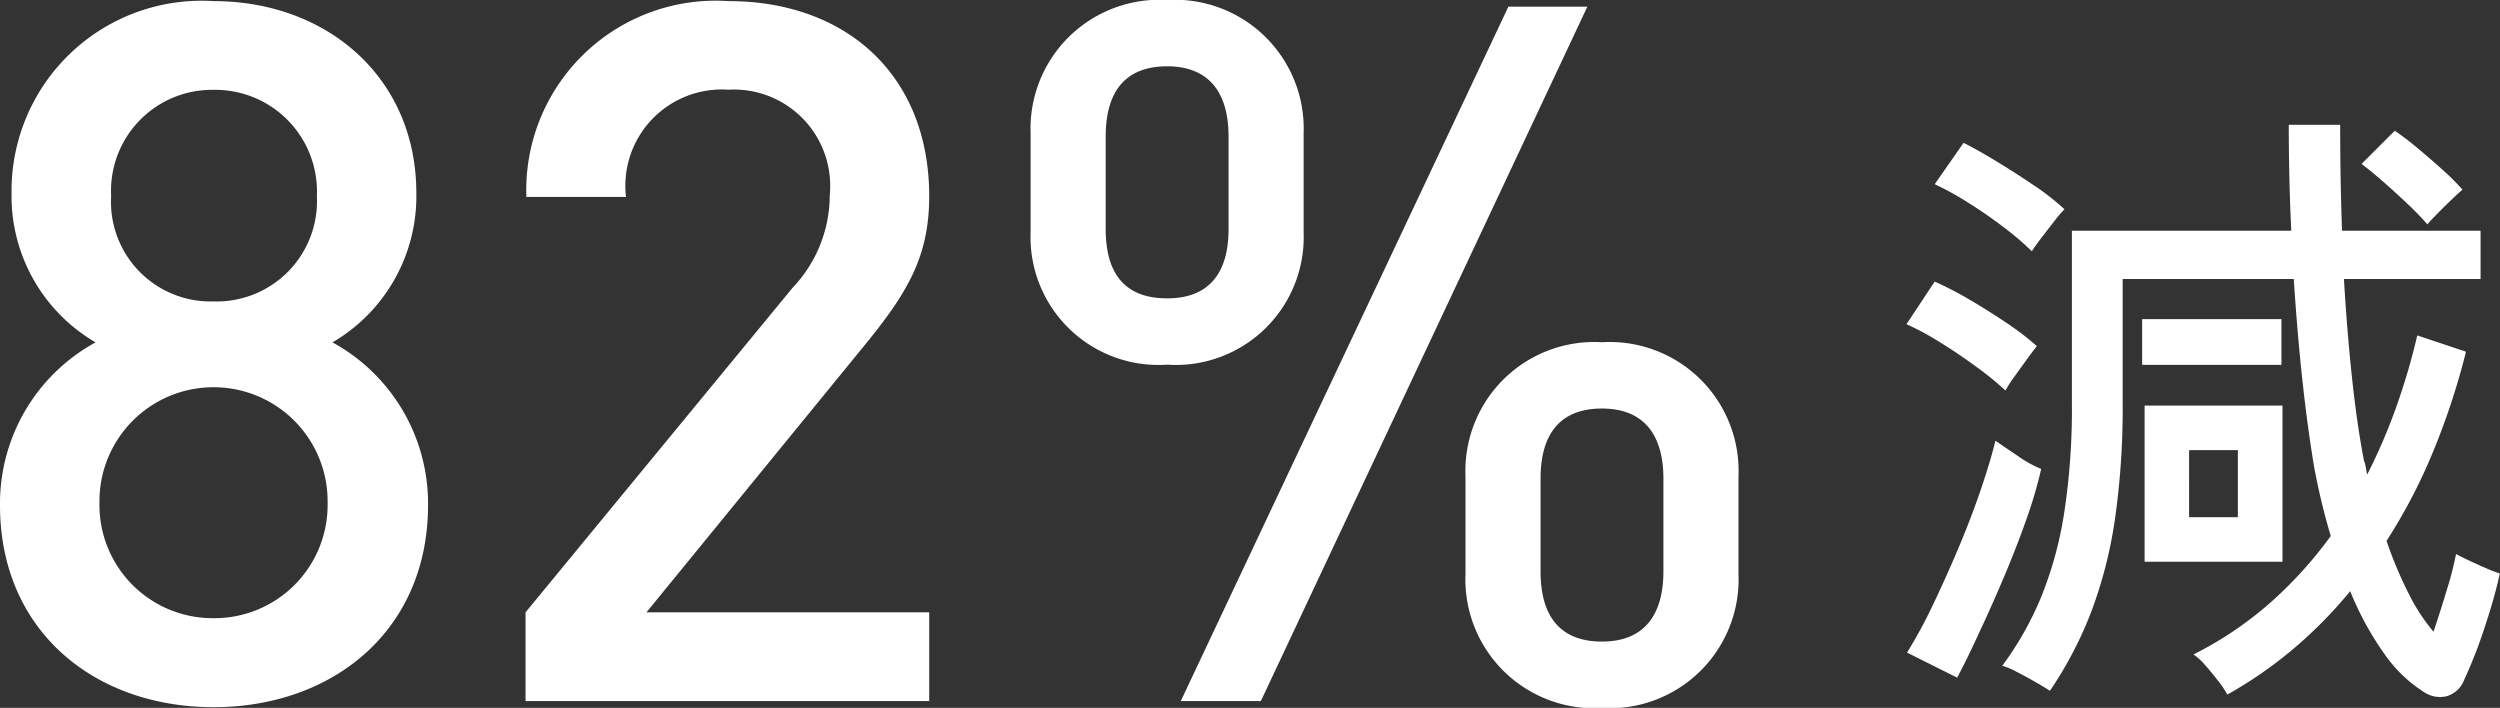
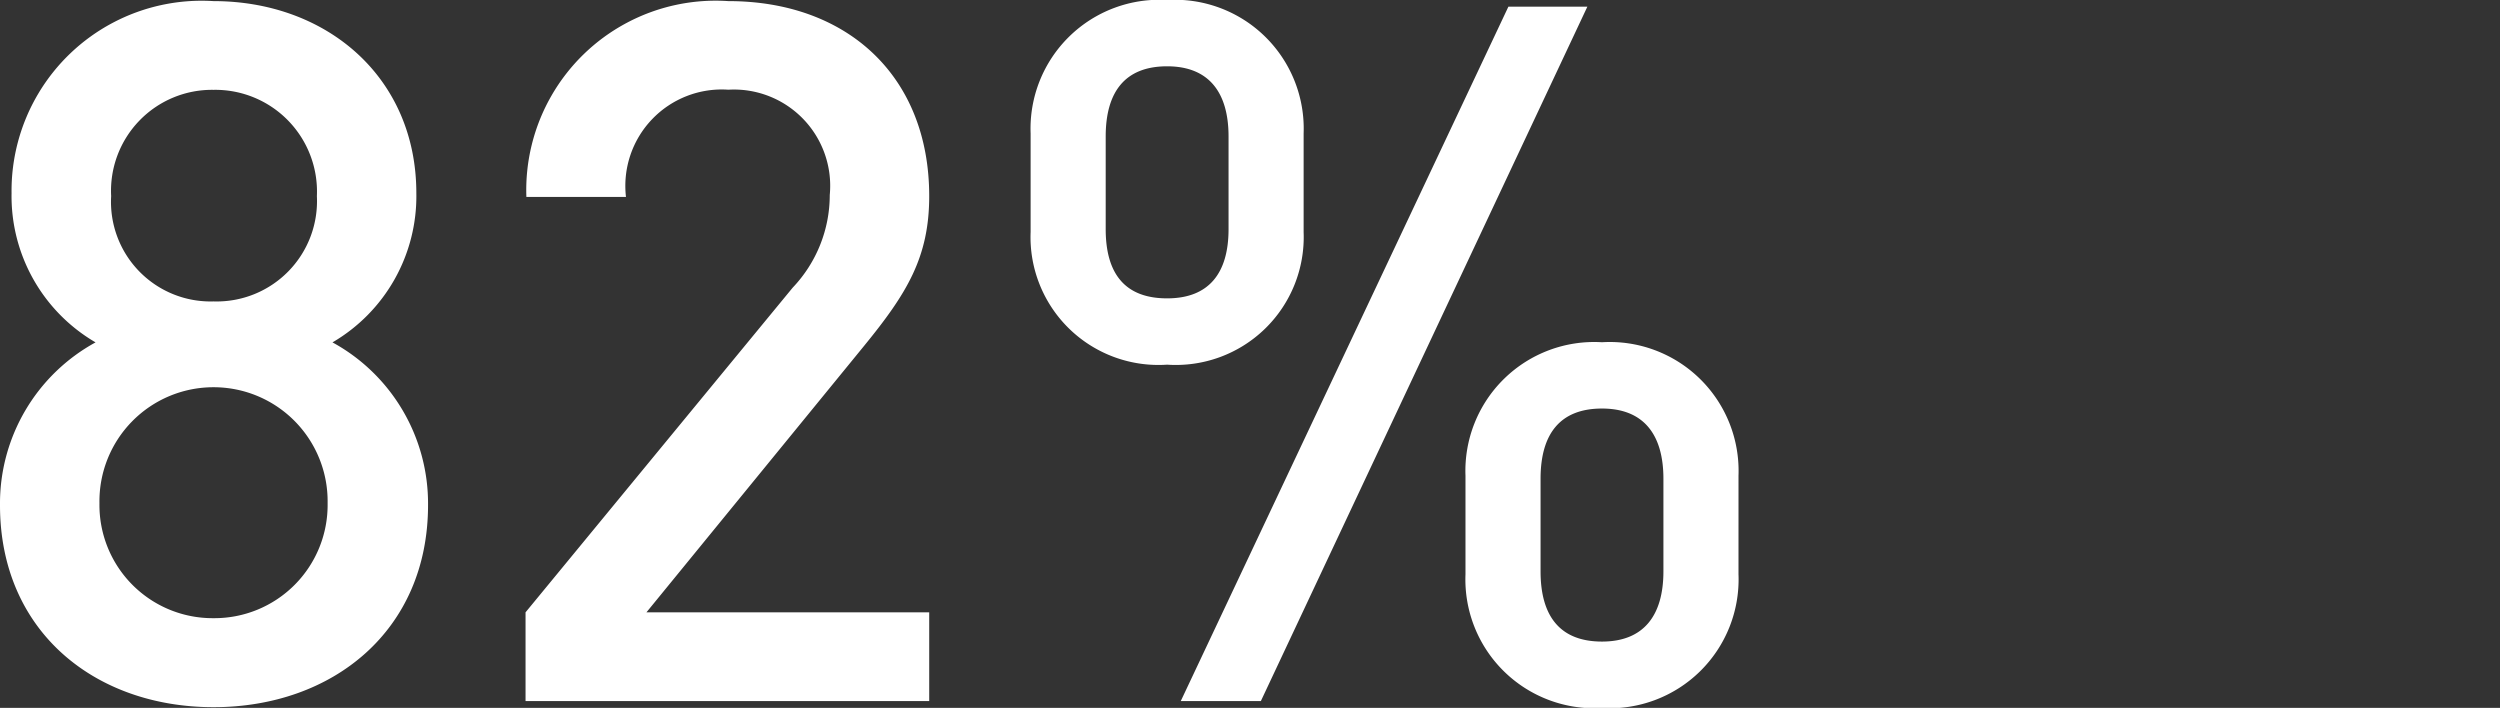
<svg xmlns="http://www.w3.org/2000/svg" width="71.792" height="20.328" viewBox="0 0 71.792 20.328">
  <rect x="0" y="0" width="71.792" height="20.328" fill="#333333" stroke="none" />
  <g transform="translate(-356.884 -554.868)">
    <path d="M-12.824-5.628A5.273,5.273,0,0,0-15.568-10.3a4.861,4.861,0,0,0,2.408-4.284c0-3.332-2.576-5.516-5.824-5.516a5.459,5.459,0,0,0-5.8,5.516A4.861,4.861,0,0,0-22.372-10.3a5.273,5.273,0,0,0-2.744,4.676c0,3.612,2.716,5.8,6.132,5.8S-12.824-2.016-12.824-5.628ZM-16.016-14.5a2.882,2.882,0,0,1-2.968,3.024,2.86,2.86,0,0,1-2.94-3.024,2.9,2.9,0,0,1,2.94-3.052A2.921,2.921,0,0,1-16.016-14.5Zm.308,8.82a3.251,3.251,0,0,1-3.276,3.3,3.251,3.251,0,0,1-3.276-3.3,3.275,3.275,0,0,1,3.276-3.332A3.275,3.275,0,0,1-15.708-5.684ZM1.568,0V-2.548h-8.12l6.244-7.644C.924-11.7,1.568-12.74,1.568-14.5c0-3.444-2.352-5.6-5.768-5.6A5.439,5.439,0,0,0-10-14.476H-7.14a2.769,2.769,0,0,1,2.94-3.08,2.765,2.765,0,0,1,2.912,3.024,3.86,3.86,0,0,1-1.064,2.66l-7.672,9.324V0Zm23.24-3.64V-6.468a3.7,3.7,0,0,0-3.92-3.836,3.7,3.7,0,0,0-3.92,3.836V-3.64A3.7,3.7,0,0,0,20.888.2,3.7,3.7,0,0,0,24.808-3.64Zm-4.34-16.3H18.2L8.792,0h2.3ZM12.32-13.468V-16.3A3.7,3.7,0,0,0,8.4-20.132,3.7,3.7,0,0,0,4.48-16.3v2.828A3.673,3.673,0,0,0,8.4-9.66,3.673,3.673,0,0,0,12.32-13.468ZM22.652-3.724c0,1.26-.56,2.016-1.764,2.016s-1.764-.728-1.764-2.016v-2.66c0-1.288.56-2.016,1.764-2.016s1.764.756,1.764,2.016ZM10.164-13.552c0,1.26-.56,1.988-1.764,1.988s-1.764-.7-1.764-1.988v-2.66c0-1.288.56-2.016,1.764-2.016s1.764.756,1.764,2.016Z" transform="translate(382 575)" fill="#fff" />
-     <path d="M.846,1.314A2.532,2.532,0,0,0,.594.936Q.414.7.216.477A1.7,1.7,0,0,0-.126.162,10.379,10.379,0,0,0,2.088-1.332,11.829,11.829,0,0,0,3.816-3.24,18.722,18.722,0,0,1,3.33-5.274Q2.952-7.56,2.754-10.62H-2.16v3.564A22.341,22.341,0,0,1-2.385-3.7a12.707,12.707,0,0,1-.684,2.655,11.174,11.174,0,0,1-1.179,2.25Q-4.41,1.1-4.68.945T-5.211.657A2.062,2.062,0,0,0-5.616.486,9.325,9.325,0,0,0-4.509-1.467a10.82,10.82,0,0,0,.666-2.412,19.683,19.683,0,0,0,.225-3.177v-4.95h6.3q-.036-.738-.054-1.5T2.61-15.048H4.086q0,1.548.054,3.042H8.118v1.386H4.194q.09,1.512.234,2.853T4.77-5.4a.955.955,0,0,1,.054.2q.018.108.036.2a16.374,16.374,0,0,0,.846-1.971A18.824,18.824,0,0,0,6.3-9l1.4.468a20.741,20.741,0,0,1-.927,2.826A15.813,15.813,0,0,1,5.418-3.1a11.547,11.547,0,0,0,.648,1.539,5.517,5.517,0,0,0,.7,1.071q.2-.594.387-1.215a9.478,9.478,0,0,0,.261-1.017q.126.072.378.189t.5.225a3.536,3.536,0,0,0,.378.144q-.09.432-.261,1T8.037-.045Q7.83.5,7.65.882a.771.771,0,0,1-.5.477.813.813,0,0,1-.63-.1A3.961,3.961,0,0,1,5.355.144a8.745,8.745,0,0,1-.981-1.8A12.736,12.736,0,0,1,2.754-.009,12.138,12.138,0,0,1,.846,1.314ZM-1.53-2.5V-6.984H2.43V-2.5ZM-6.912.828l-1.44-.72a13.351,13.351,0,0,0,.72-1.323q.378-.783.747-1.656t.648-1.692q.279-.819.423-1.413.234.162.648.441a3.272,3.272,0,0,0,.666.369,12.276,12.276,0,0,1-.4,1.377q-.279.8-.639,1.656T-6.264-.5Q-6.624.288-6.912.828ZM-1.6-8.154V-9.468h4v1.314Zm-3.924.738a8.738,8.738,0,0,0-.828-.675q-.5-.369-1.035-.7a7.743,7.743,0,0,0-.981-.531l.81-1.224a9.922,9.922,0,0,1,.99.513q.54.315,1.062.666a7.984,7.984,0,0,1,.882.675q-.09.108-.279.369t-.369.513A3.245,3.245,0,0,0-5.526-7.416Zm.756-4a8.1,8.1,0,0,0-.8-.684q-.495-.378-1.026-.711a8.555,8.555,0,0,0-.963-.531l.828-1.188q.4.2.945.531t1.08.693a6.94,6.94,0,0,1,.873.684,4.051,4.051,0,0,0-.3.351l-.369.477Q-4.68-11.556-4.77-11.412Zm11.358-.774a8.115,8.115,0,0,0-.567-.585q-.351-.333-.711-.648t-.612-.5l.954-.954a7.916,7.916,0,0,1,.639.486q.369.306.729.63a6.466,6.466,0,0,1,.576.576q-.108.09-.315.288t-.405.4Q6.678-12.294,6.588-12.186ZM-.252-3.78h1.4V-5.706h-1.4Z" transform="translate(420 573.5)" fill="#fff" />
  </g>
</svg>